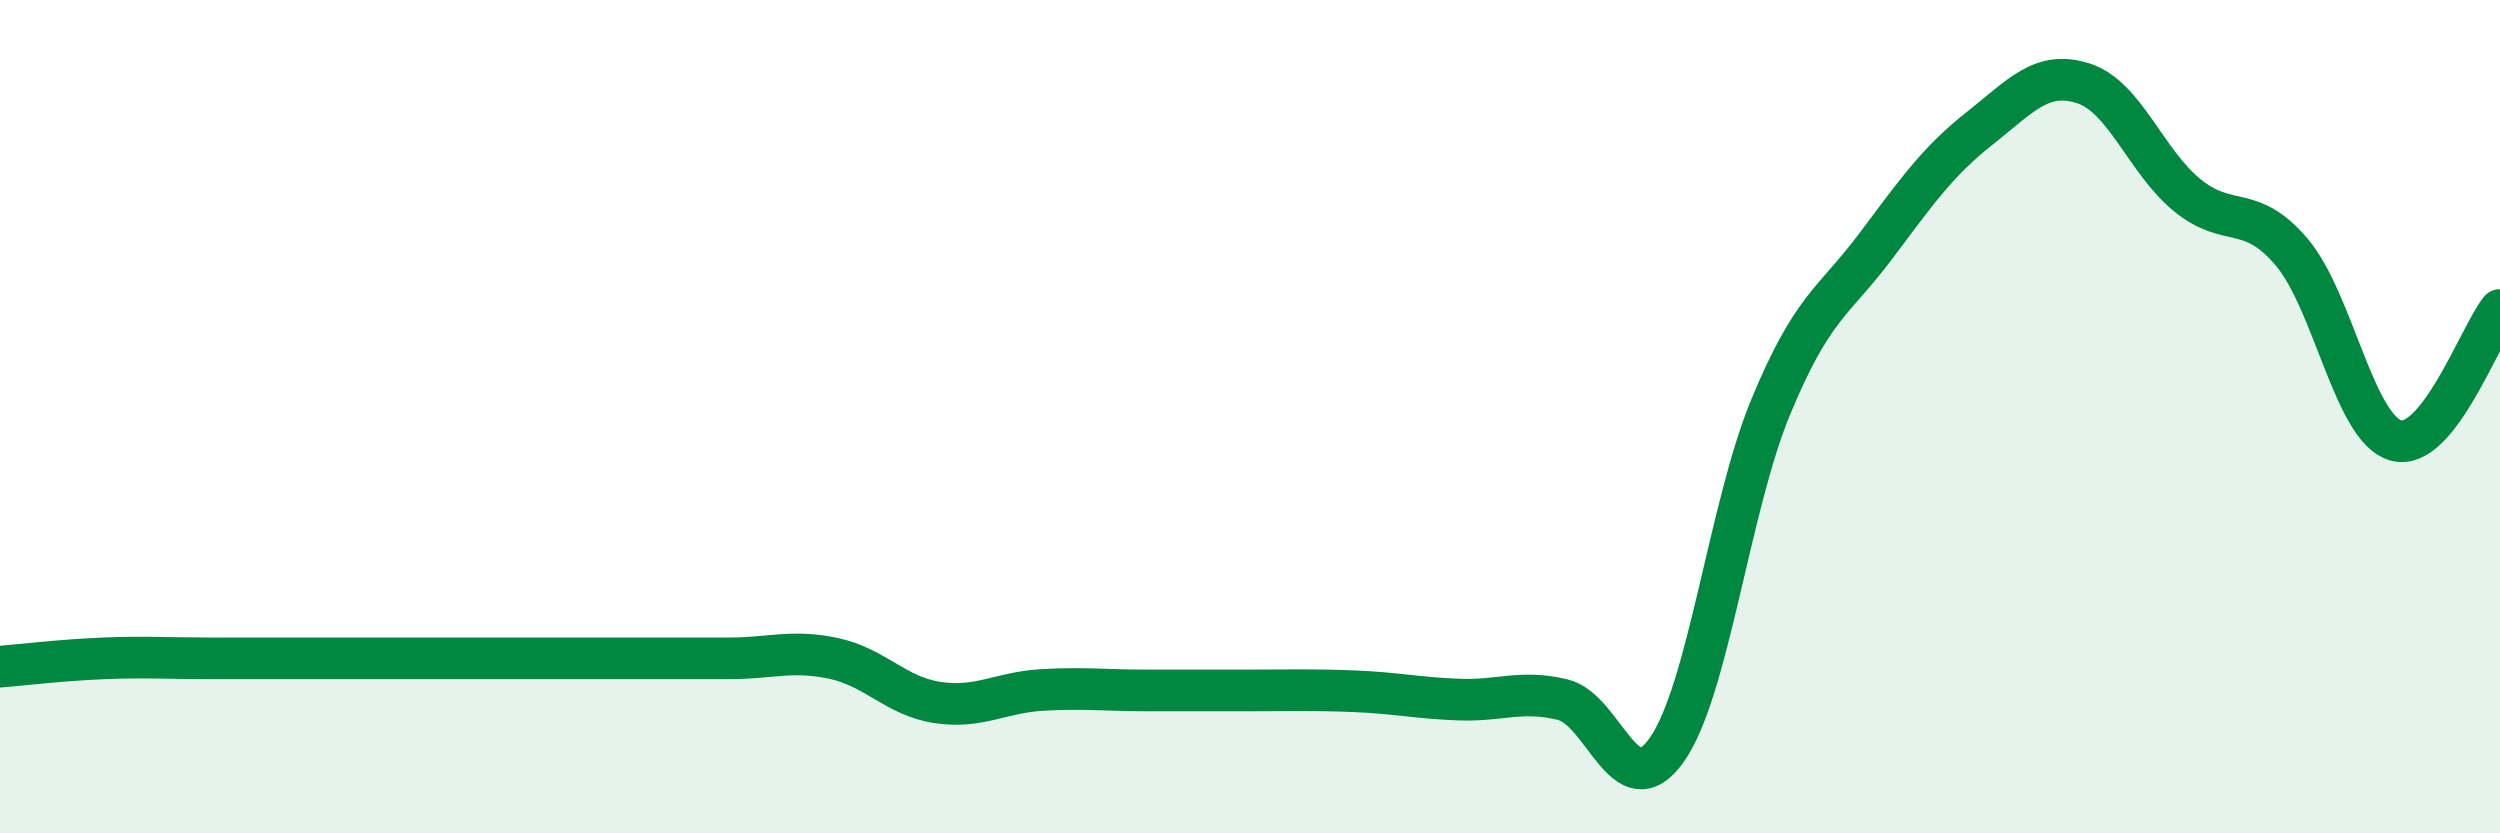
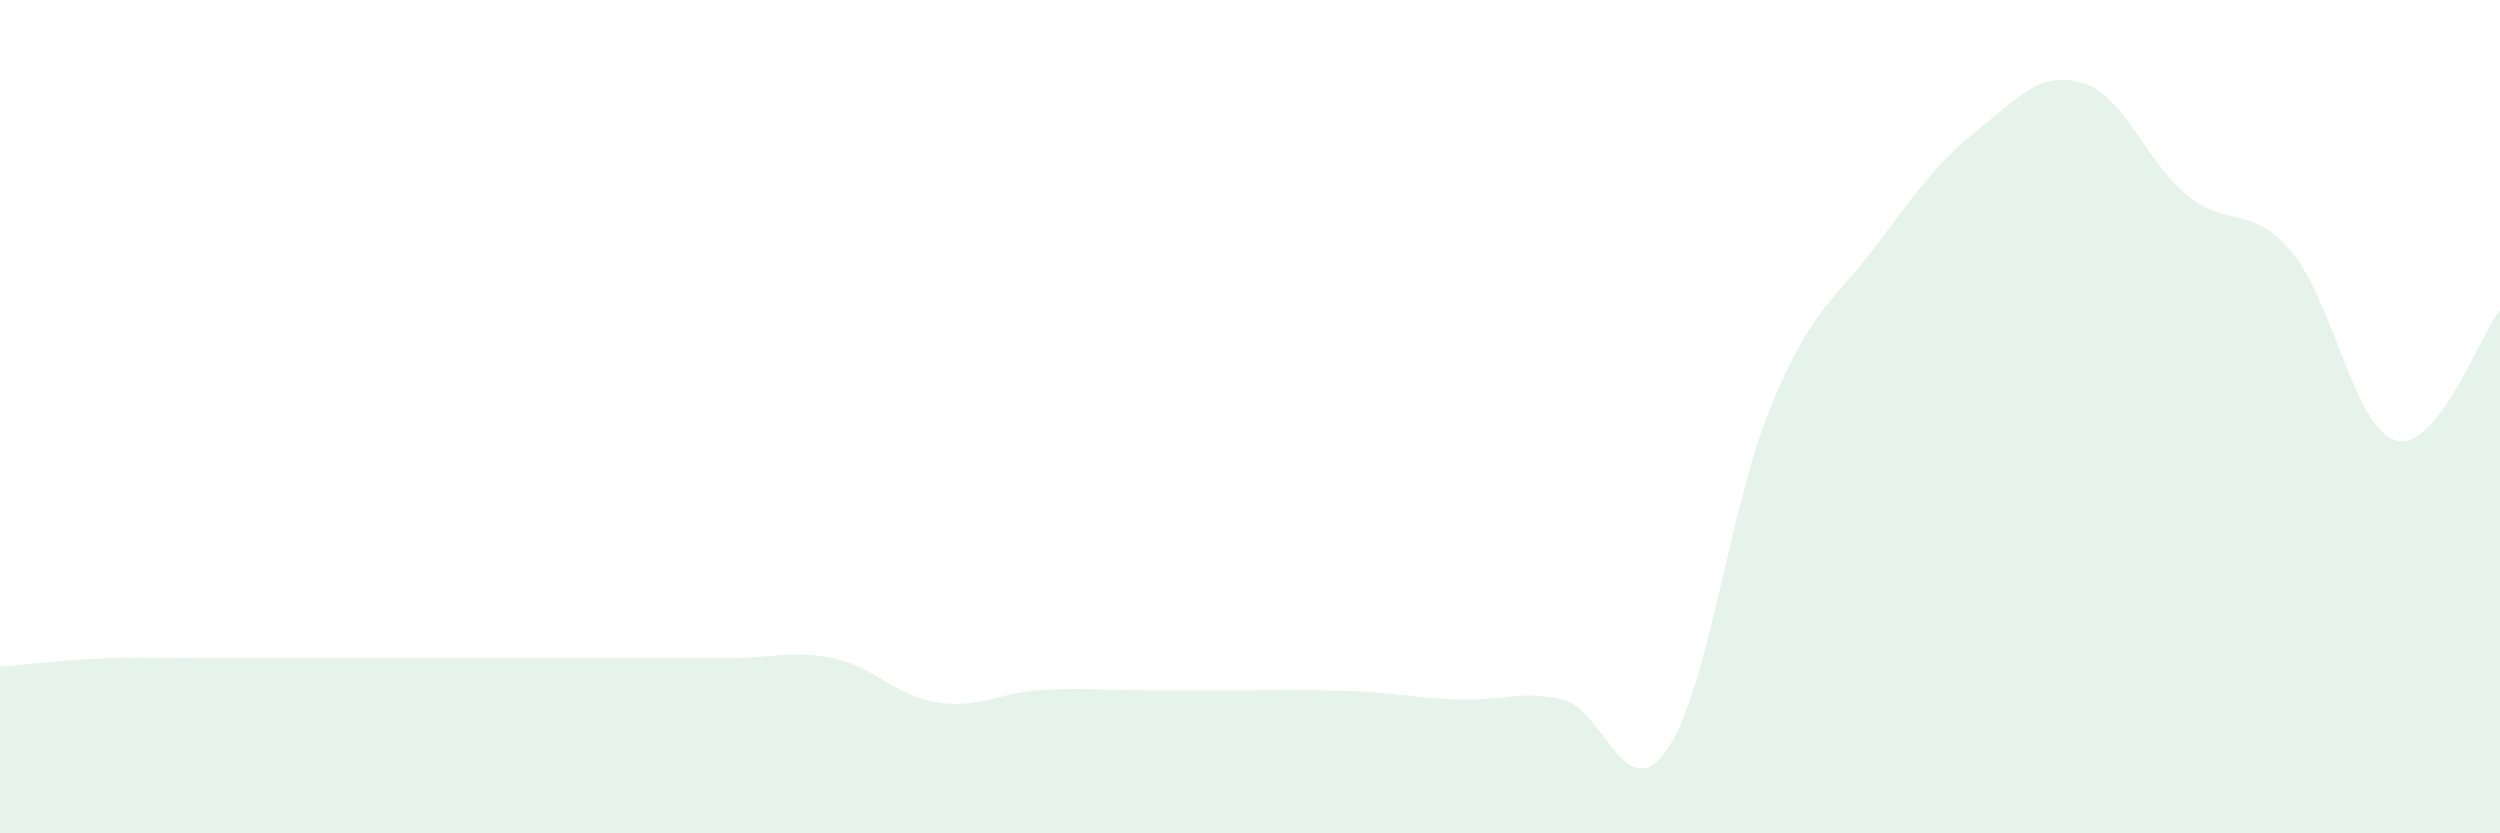
<svg xmlns="http://www.w3.org/2000/svg" width="60" height="20" viewBox="0 0 60 20">
  <path d="M 0,16 C 0.5,15.96 1.5,15.84 2.5,15.8 C 3.5,15.76 4,15.8 5,15.8 C 6,15.8 6.5,15.8 7.5,15.8 C 8.5,15.8 9,15.8 10,15.8 C 11,15.8 11.5,15.8 12.5,15.8 C 13.5,15.8 14,15.8 15,15.8 C 16,15.8 16.5,15.8 17.5,15.8 C 18.5,15.8 19,15.59 20,15.8 C 21,16.01 21.5,16.71 22.5,16.86 C 23.5,17.01 24,16.62 25,16.56 C 26,16.5 26.5,16.57 27.5,16.57 C 28.5,16.57 29,16.57 30,16.57 C 31,16.57 31.5,16.55 32.5,16.59 C 33.5,16.63 34,16.75 35,16.79 C 36,16.83 36.5,16.55 37.5,16.79 C 38.5,17.03 39,19.41 40,18 C 41,16.59 41.5,12.17 42.5,9.76 C 43.5,7.35 44,7.26 45,5.93 C 46,4.6 46.5,3.88 47.5,3.09 C 48.5,2.3 49,1.68 50,2 C 51,2.32 51.5,3.88 52.5,4.69 C 53.5,5.5 54,4.87 55,6.05 C 56,7.23 56.5,10.29 57.5,10.57 C 58.5,10.85 59.5,8.07 60,7.44L60 20L0 20Z" fill="#008740" opacity="0.1" stroke-linecap="round" stroke-linejoin="round" />
-   <path d="M 0,16 C 0.5,15.96 1.5,15.84 2.5,15.8 C 3.5,15.76 4,15.8 5,15.8 C 6,15.8 6.5,15.8 7.5,15.8 C 8.5,15.8 9,15.8 10,15.8 C 11,15.8 11.5,15.8 12.5,15.8 C 13.5,15.8 14,15.8 15,15.8 C 16,15.8 16.5,15.8 17.5,15.8 C 18.5,15.8 19,15.59 20,15.8 C 21,16.01 21.5,16.71 22.5,16.86 C 23.5,17.01 24,16.62 25,16.56 C 26,16.5 26.5,16.57 27.5,16.57 C 28.5,16.57 29,16.57 30,16.57 C 31,16.57 31.5,16.55 32.5,16.59 C 33.5,16.63 34,16.75 35,16.79 C 36,16.83 36.5,16.55 37.5,16.79 C 38.5,17.03 39,19.41 40,18 C 41,16.59 41.5,12.17 42.5,9.76 C 43.5,7.35 44,7.26 45,5.93 C 46,4.6 46.5,3.88 47.5,3.09 C 48.5,2.3 49,1.68 50,2 C 51,2.32 51.5,3.88 52.5,4.69 C 53.5,5.5 54,4.87 55,6.05 C 56,7.23 56.5,10.29 57.5,10.57 C 58.5,10.85 59.5,8.07 60,7.44" stroke="#008740" stroke-width="1" fill="none" stroke-linecap="round" stroke-linejoin="round" />
</svg>